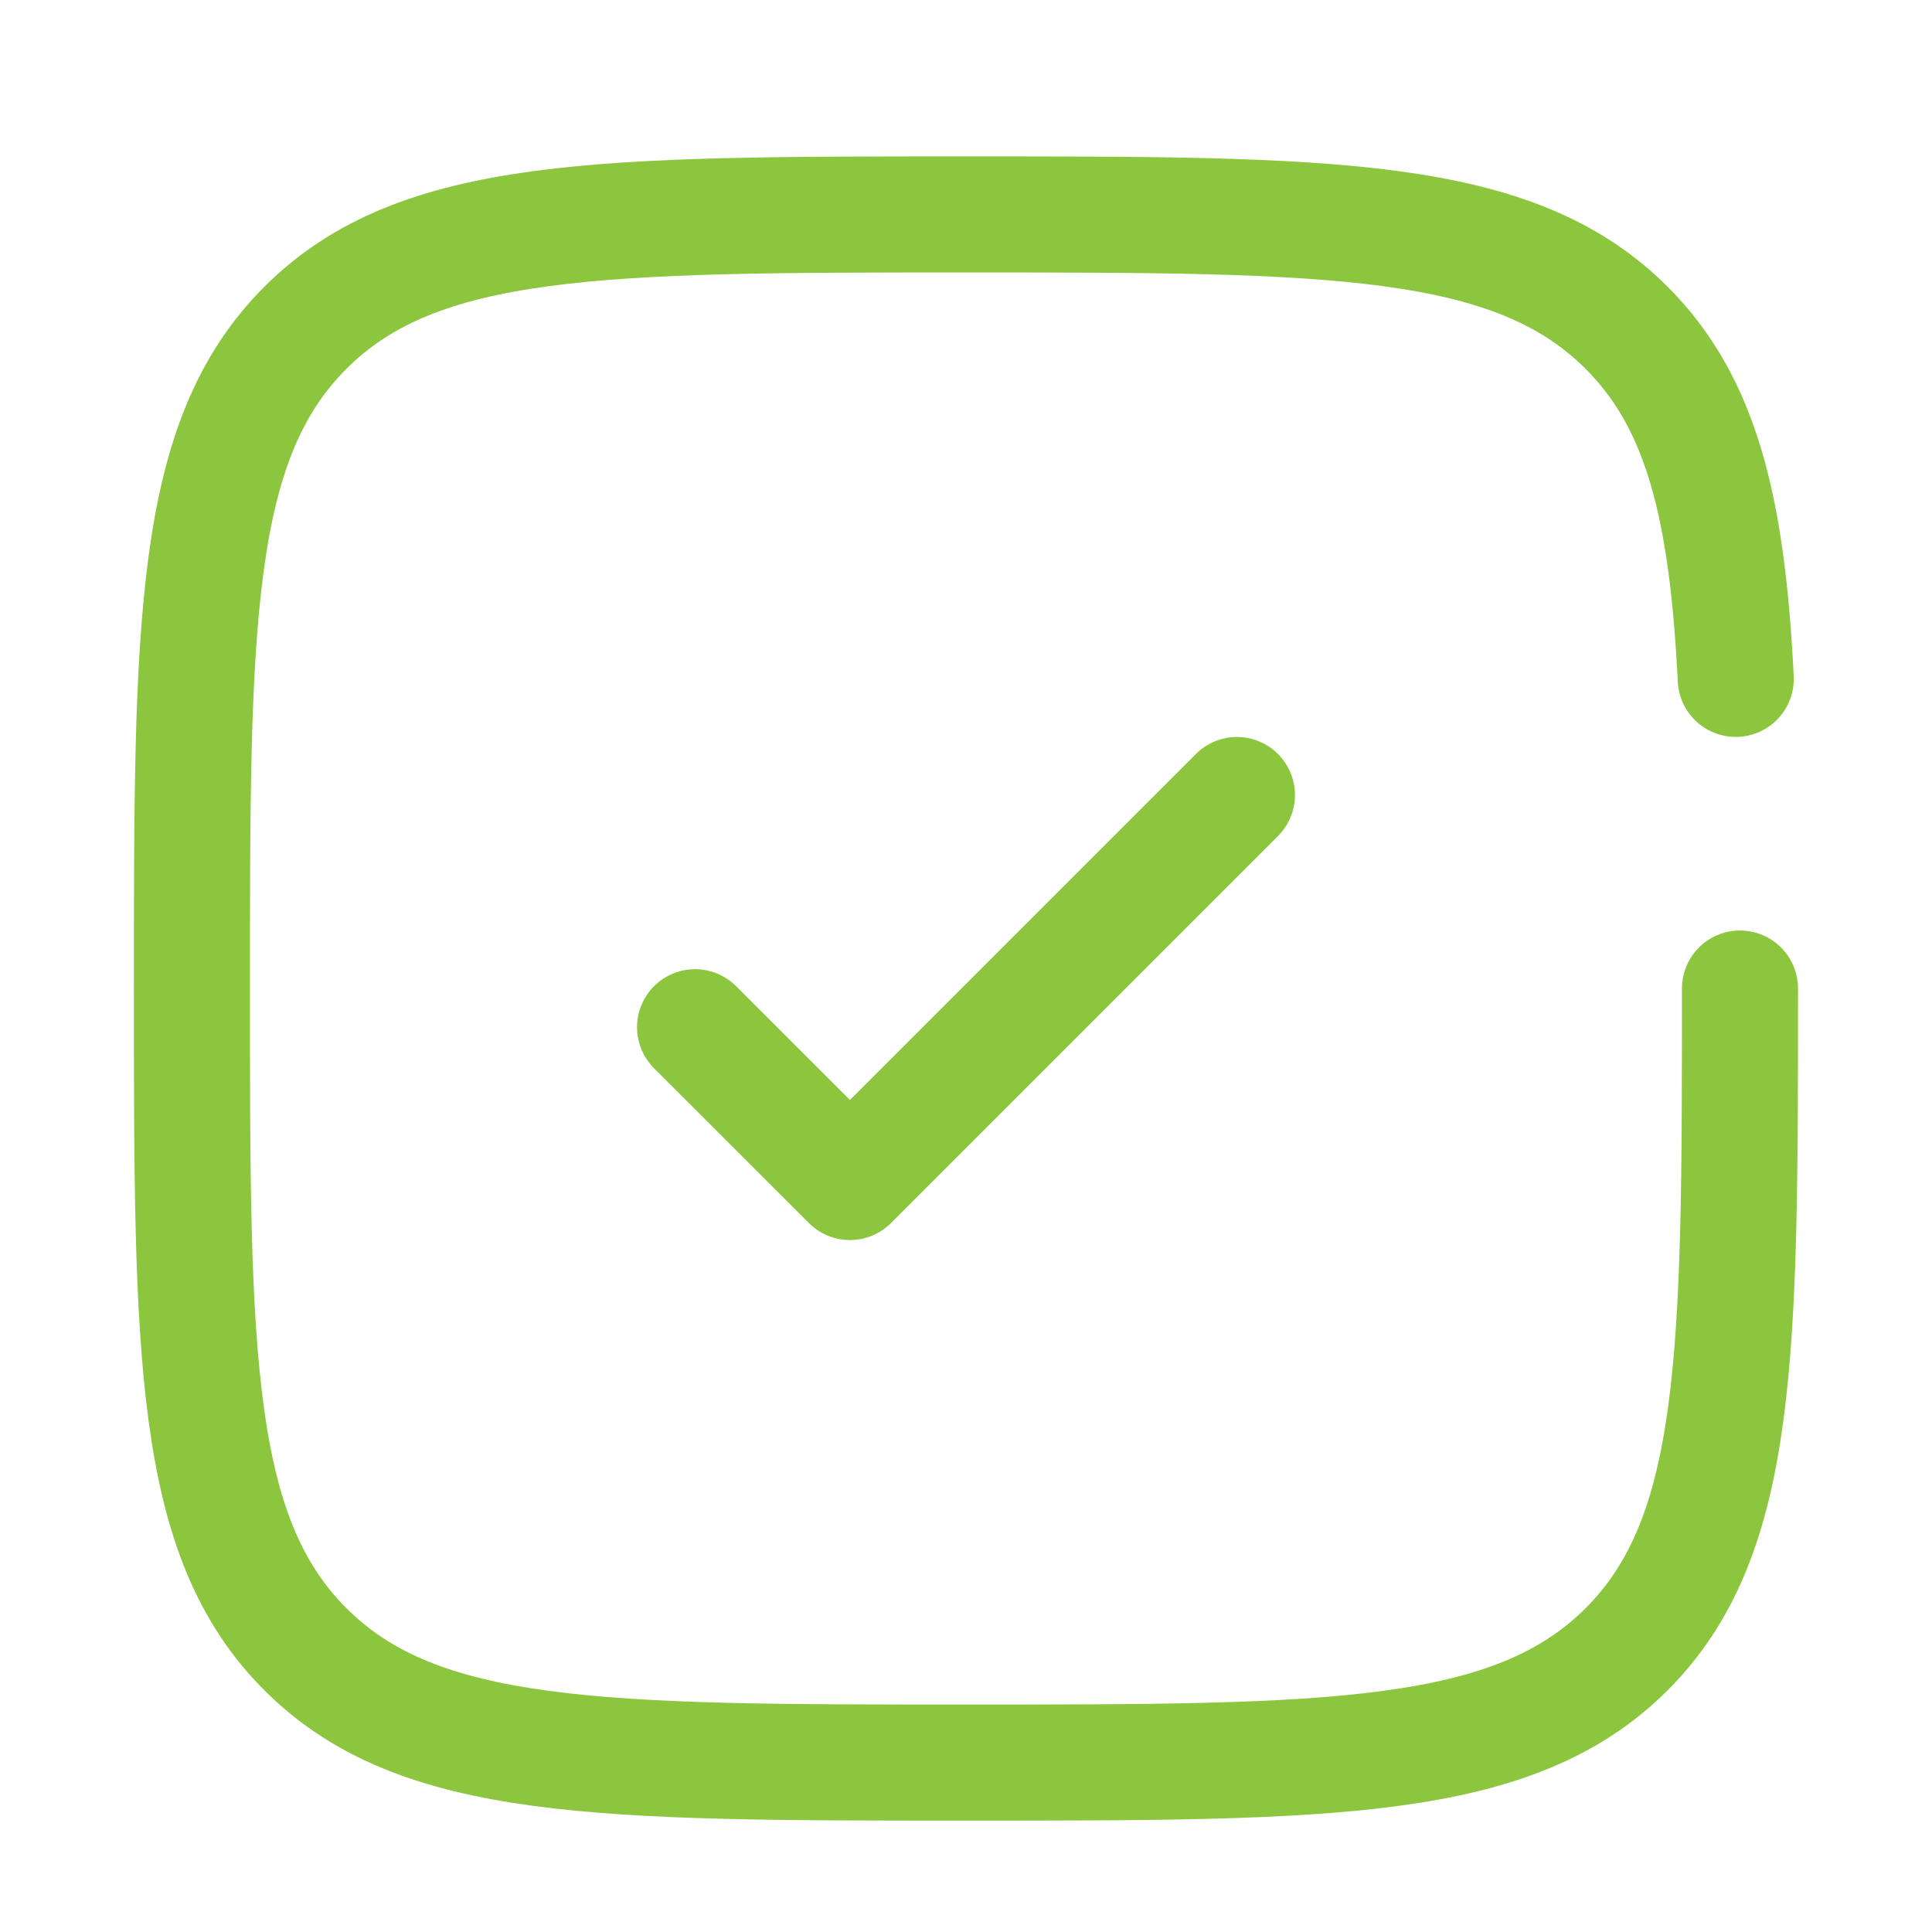
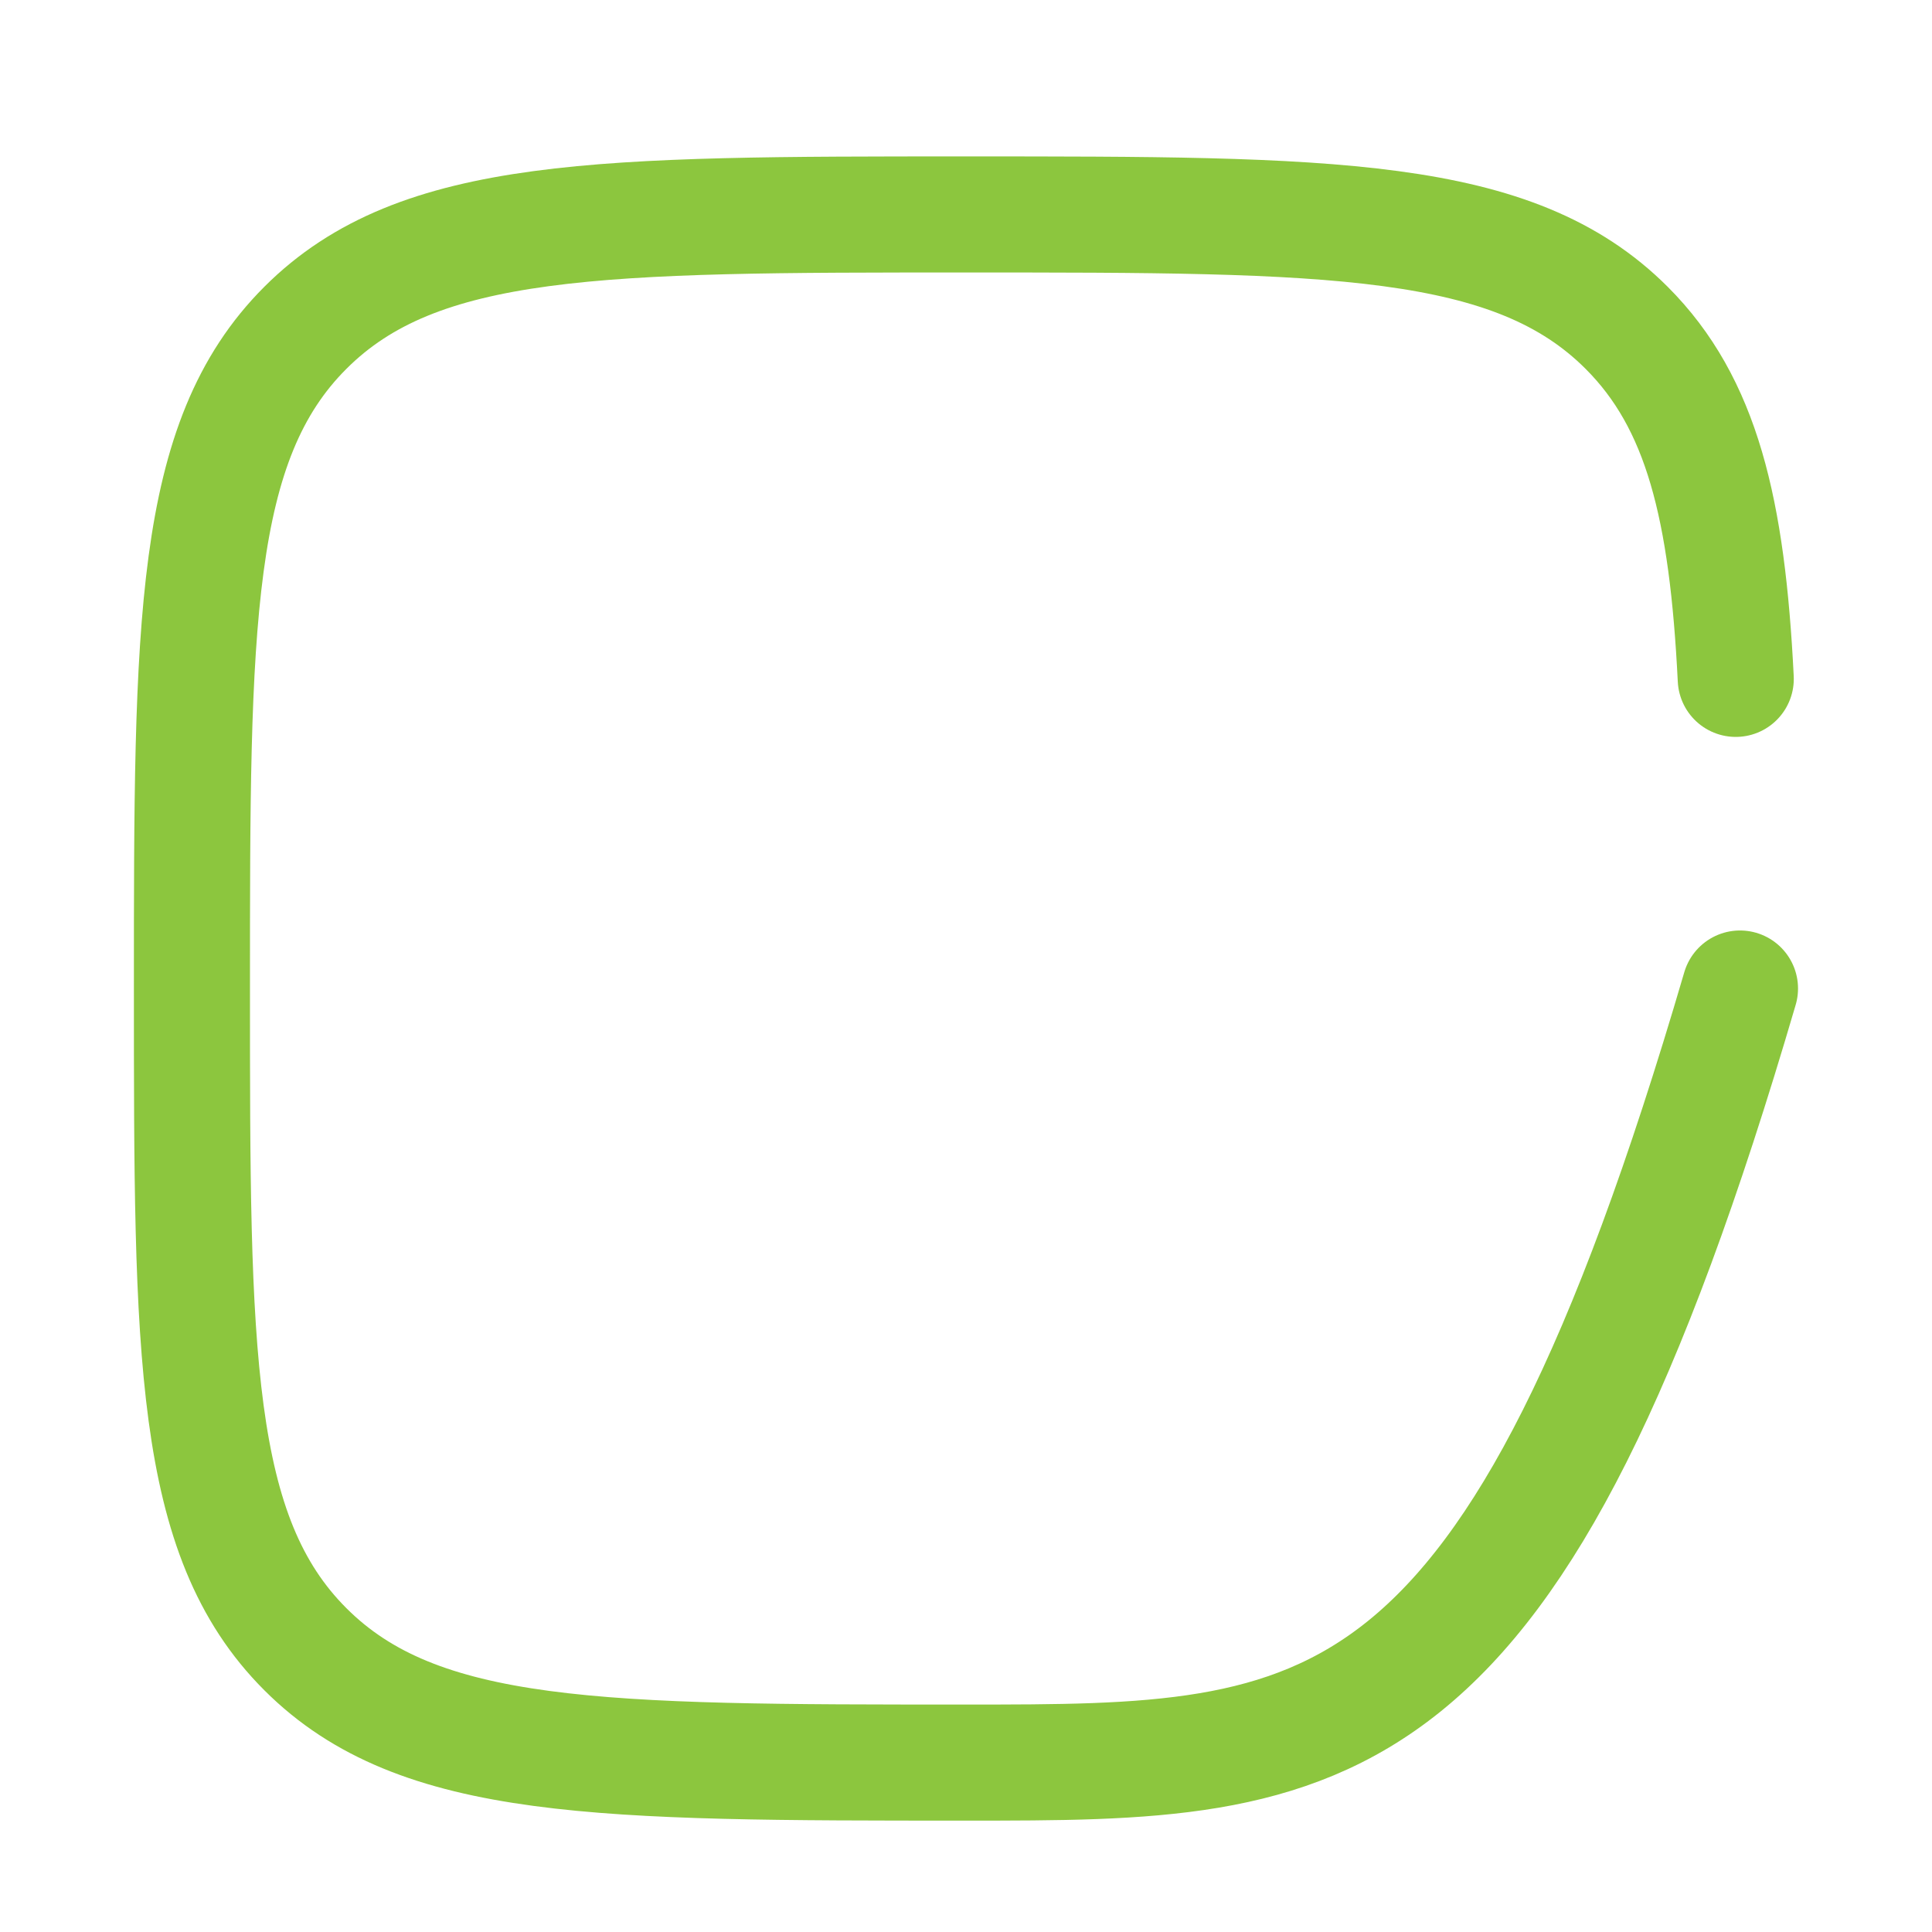
<svg xmlns="http://www.w3.org/2000/svg" width="26" height="26" viewBox="0 0 26 26" fill="none">
-   <path d="M9.354 13.824L11.438 15.907L16.646 10.699" stroke="#8CC63E" stroke-width="1.562" stroke-linecap="round" stroke-linejoin="round" />
-   <path d="M23.416 13.303C23.416 18.213 23.416 20.669 21.891 22.194C20.365 23.72 17.91 23.72 13 23.72C8.089 23.72 5.634 23.72 4.109 22.194C2.583 20.669 2.583 18.213 2.583 13.303C2.583 8.392 2.583 5.937 4.109 4.412C5.634 2.886 8.089 2.886 13 2.886C17.91 2.886 20.365 2.886 21.891 4.412C22.905 5.426 23.245 6.851 23.359 9.136" stroke="#8CC63E" stroke-width="1.562" stroke-linecap="round" />
+   <path d="M23.416 13.303C20.365 23.72 17.91 23.72 13 23.72C8.089 23.72 5.634 23.72 4.109 22.194C2.583 20.669 2.583 18.213 2.583 13.303C2.583 8.392 2.583 5.937 4.109 4.412C5.634 2.886 8.089 2.886 13 2.886C17.91 2.886 20.365 2.886 21.891 4.412C22.905 5.426 23.245 6.851 23.359 9.136" stroke="#8CC63E" stroke-width="1.562" stroke-linecap="round" />
</svg>